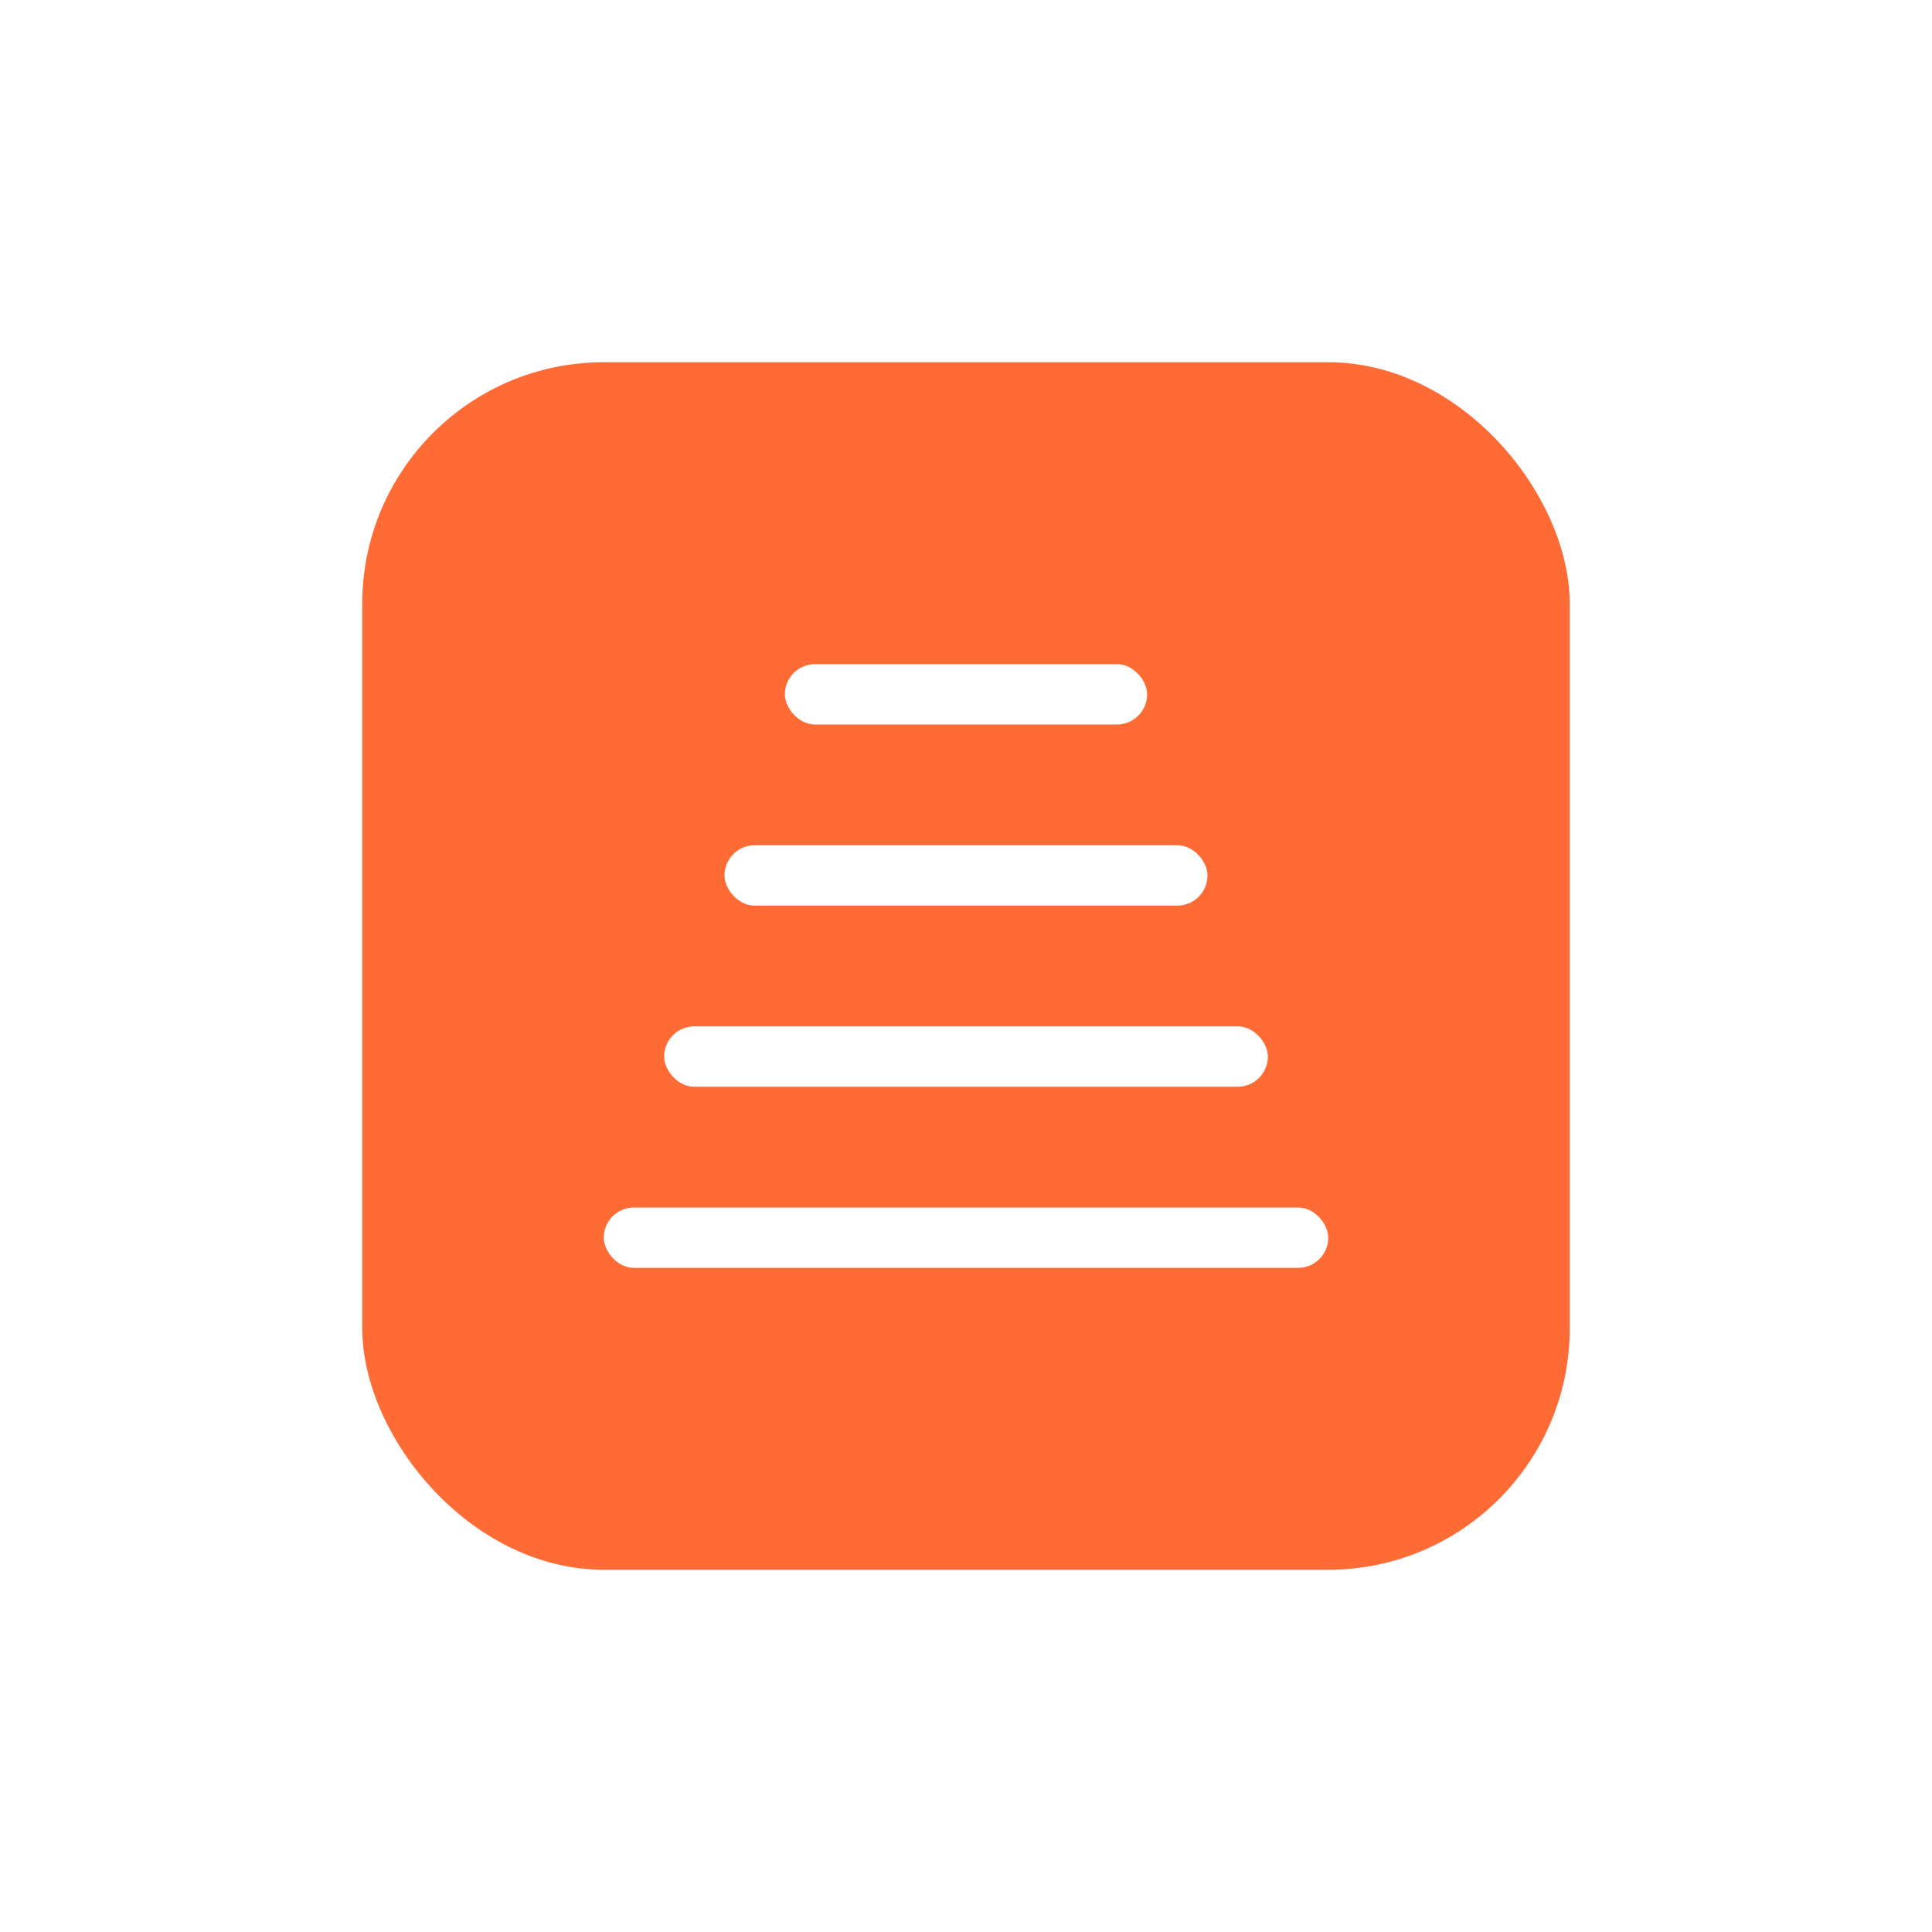
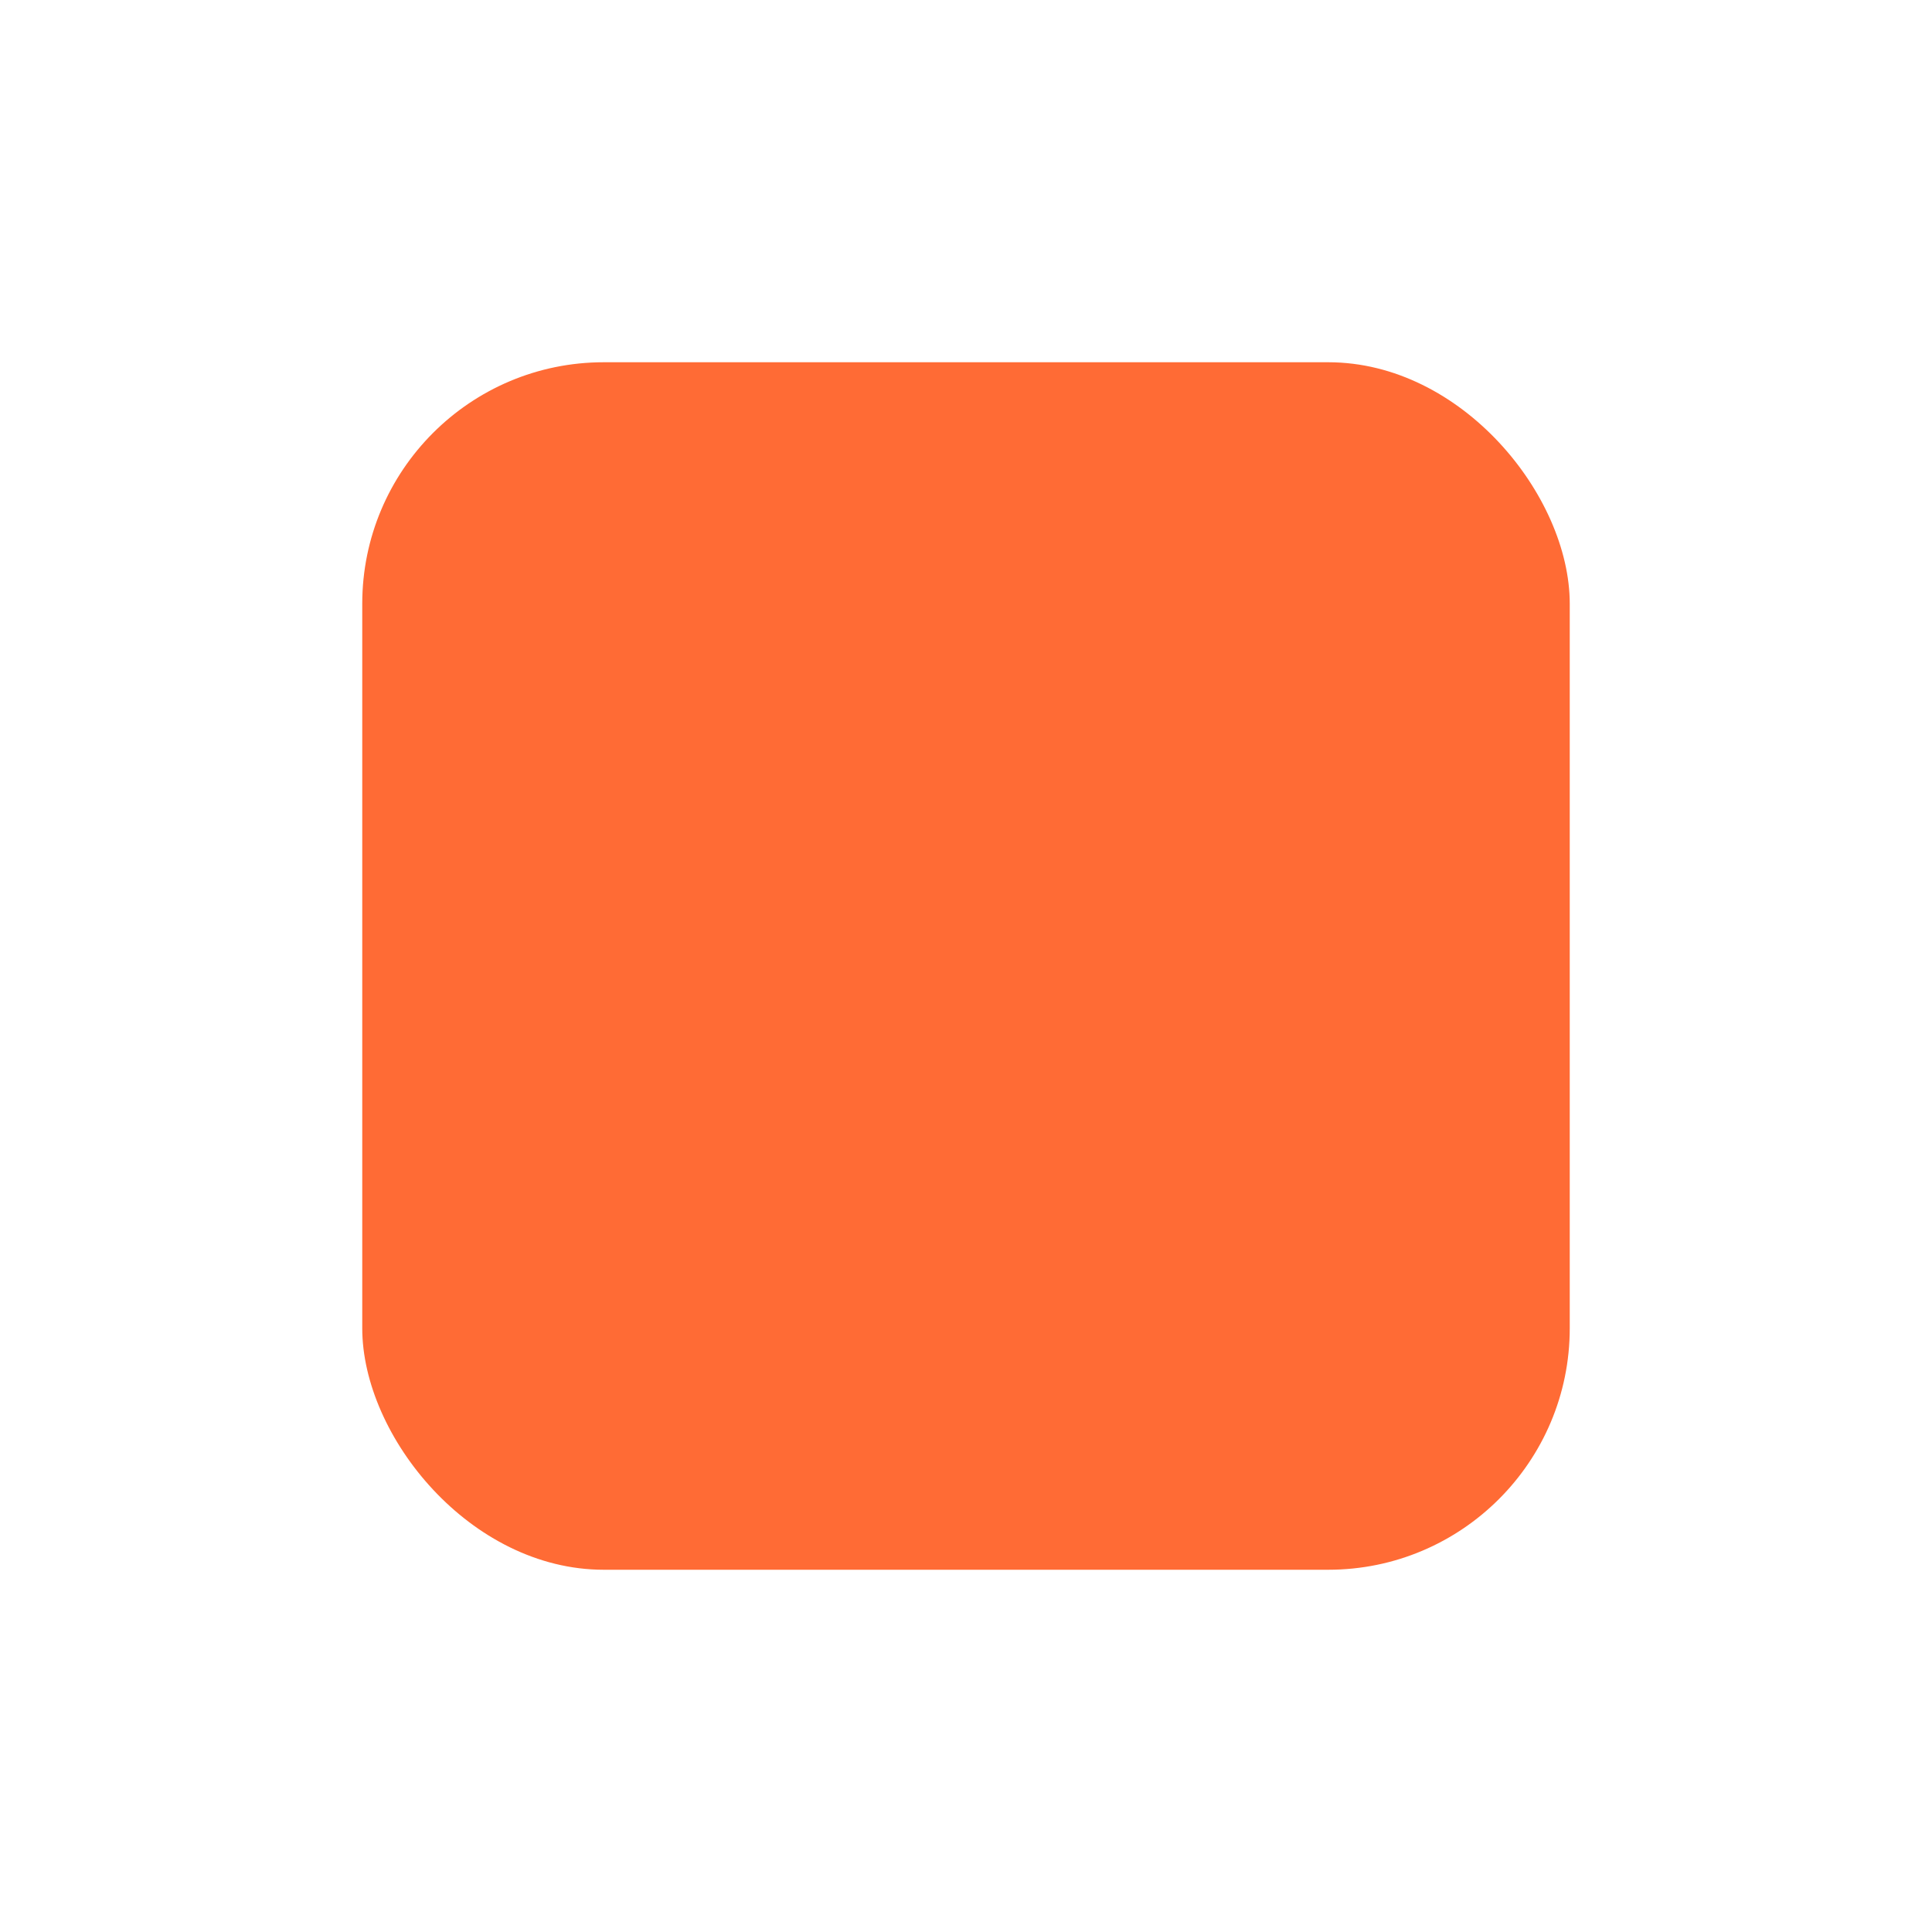
<svg xmlns="http://www.w3.org/2000/svg" viewBox="0 0 64 64">
-   <rect width="64" height="64" fill="#FFFFFF" />
  <rect x="12" y="12" width="40" height="40" rx="8" ry="8" fill="#FF6B35" />
-   <rect x="26" y="22" width="12" height="2" fill="#FFFFFF" rx="1" />
-   <rect x="24" y="28" width="16" height="2" fill="#FFFFFF" rx="1" />
-   <rect x="22" y="34" width="20" height="2" fill="#FFFFFF" rx="1" />
-   <rect x="20" y="40" width="24" height="2" fill="#FFFFFF" rx="1" />
</svg>